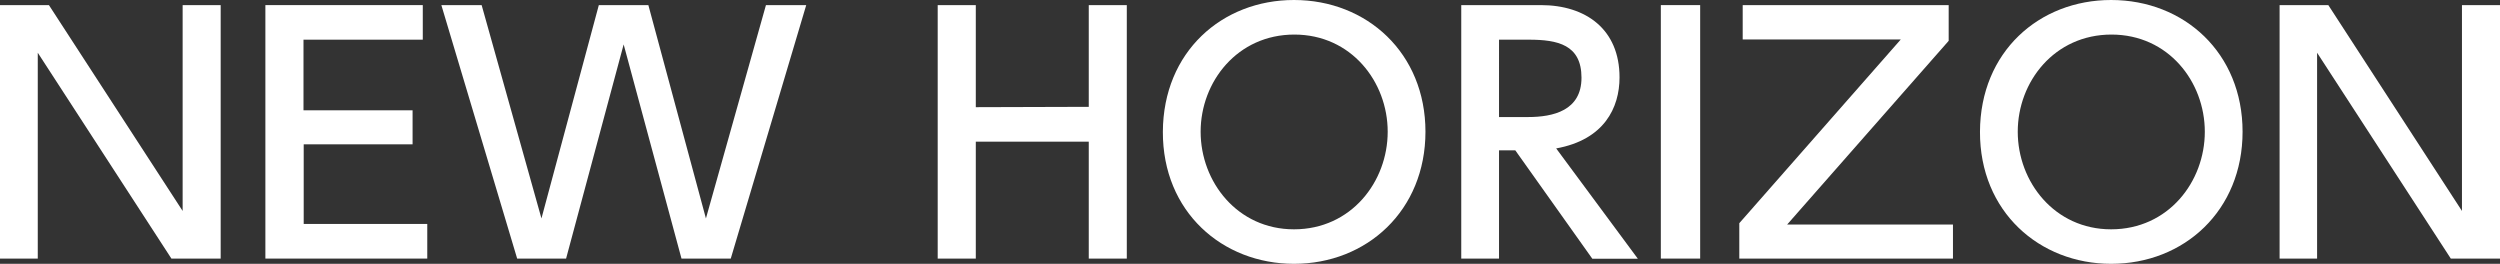
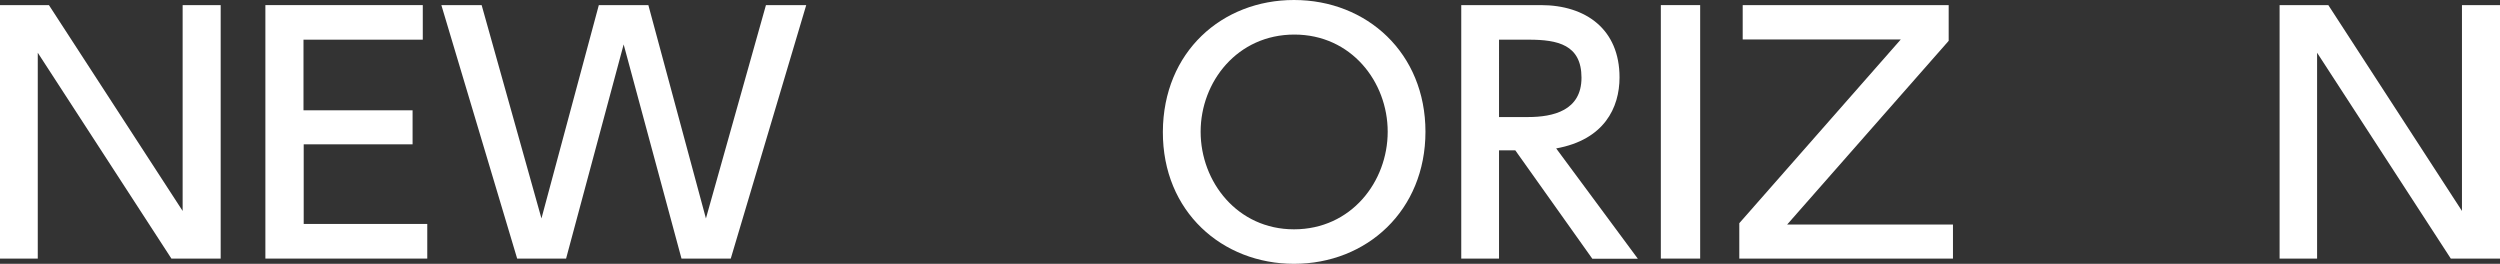
<svg xmlns="http://www.w3.org/2000/svg" viewBox="0 0 367.39 38.77">
  <rect x="0" y="0" width="367.39" height="38.77" fill="#333333" stroke="none" />
  <defs>
    <style>.cls-1{fill:#fff;}</style>
  </defs>
  <title>books_newhorizon</title>
  <g id="レイヤー_2" data-name="レイヤー 2">
    <g id="レイヤー_3" data-name="レイヤー 3">
      <path class="cls-1" d="M7.19.75,26.84,31V.75h5.59V38H25.19L5.55,7.75V38H0V.75Z" />
      <path class="cls-1" d="M60.63,16.21v5h-16v11.7H62.79V38H39V.75H62.13V5.83H44.6V16.21Z" />
      <path class="cls-1" d="M83.19,38H76L64.86.75h5.92L79.57,32.1,88,.75h7.28l8.46,31.35L112.56.75h5.92L107.39,38h-7.24L91.65,6.53Z" />
-       <path class="cls-1" d="M160,15.7V.75h5.59V38H160V20.82H143.4V38h-5.6V.75h5.6v15Z" />
      <path class="cls-1" d="M190.16,0c10.72,0,19.32,7.8,19.32,19.36s-8.6,19.41-19.32,19.41c-10.53,0-19.32-7.66-19.27-19.41S179.59,0,190.16,0Zm0,33.7c8.41,0,13.77-7,13.77-14.34S198.57,5.08,190.21,5.08,176.44,12,176.44,19.36,181.84,33.7,190.16,33.7Z" />
      <path class="cls-1" d="M226.44.75C233.07.75,238,4.32,238,11.37c0,4.47-2.26,9.17-9.31,10.44l12,16.21H234L222.68,22.09h-2.39V38h-5.55V.75Zm-6.15,5.08V17.2h4.27c3.67,0,7.85-.94,7.85-5.78s-3.48-5.59-7.75-5.59Z" />
      <path class="cls-1" d="M249.85.75V38h-5.78V.75Z" />
      <path class="cls-1" d="M286.37.75V6l-23.74,27H287V38h-31.4V32.8l23.73-27H256.1V.75Z" />
-       <path class="cls-1" d="M310.24,0C321,0,329.56,7.8,329.56,19.36S321,38.77,310.24,38.77c-10.52,0-19.31-7.66-19.27-19.41S299.67,0,310.24,0Zm0,33.7c8.42,0,13.77-7,13.77-14.34S318.66,5.08,310.29,5.08,296.52,12,296.52,19.36,301.92,33.7,310.24,33.7Z" />
      <path class="cls-1" d="M342.16.75,361.8,31V.75h5.59V38h-7.23L340.51,7.75V38H335V.75Z" />
    </g>
  </g>
</svg>